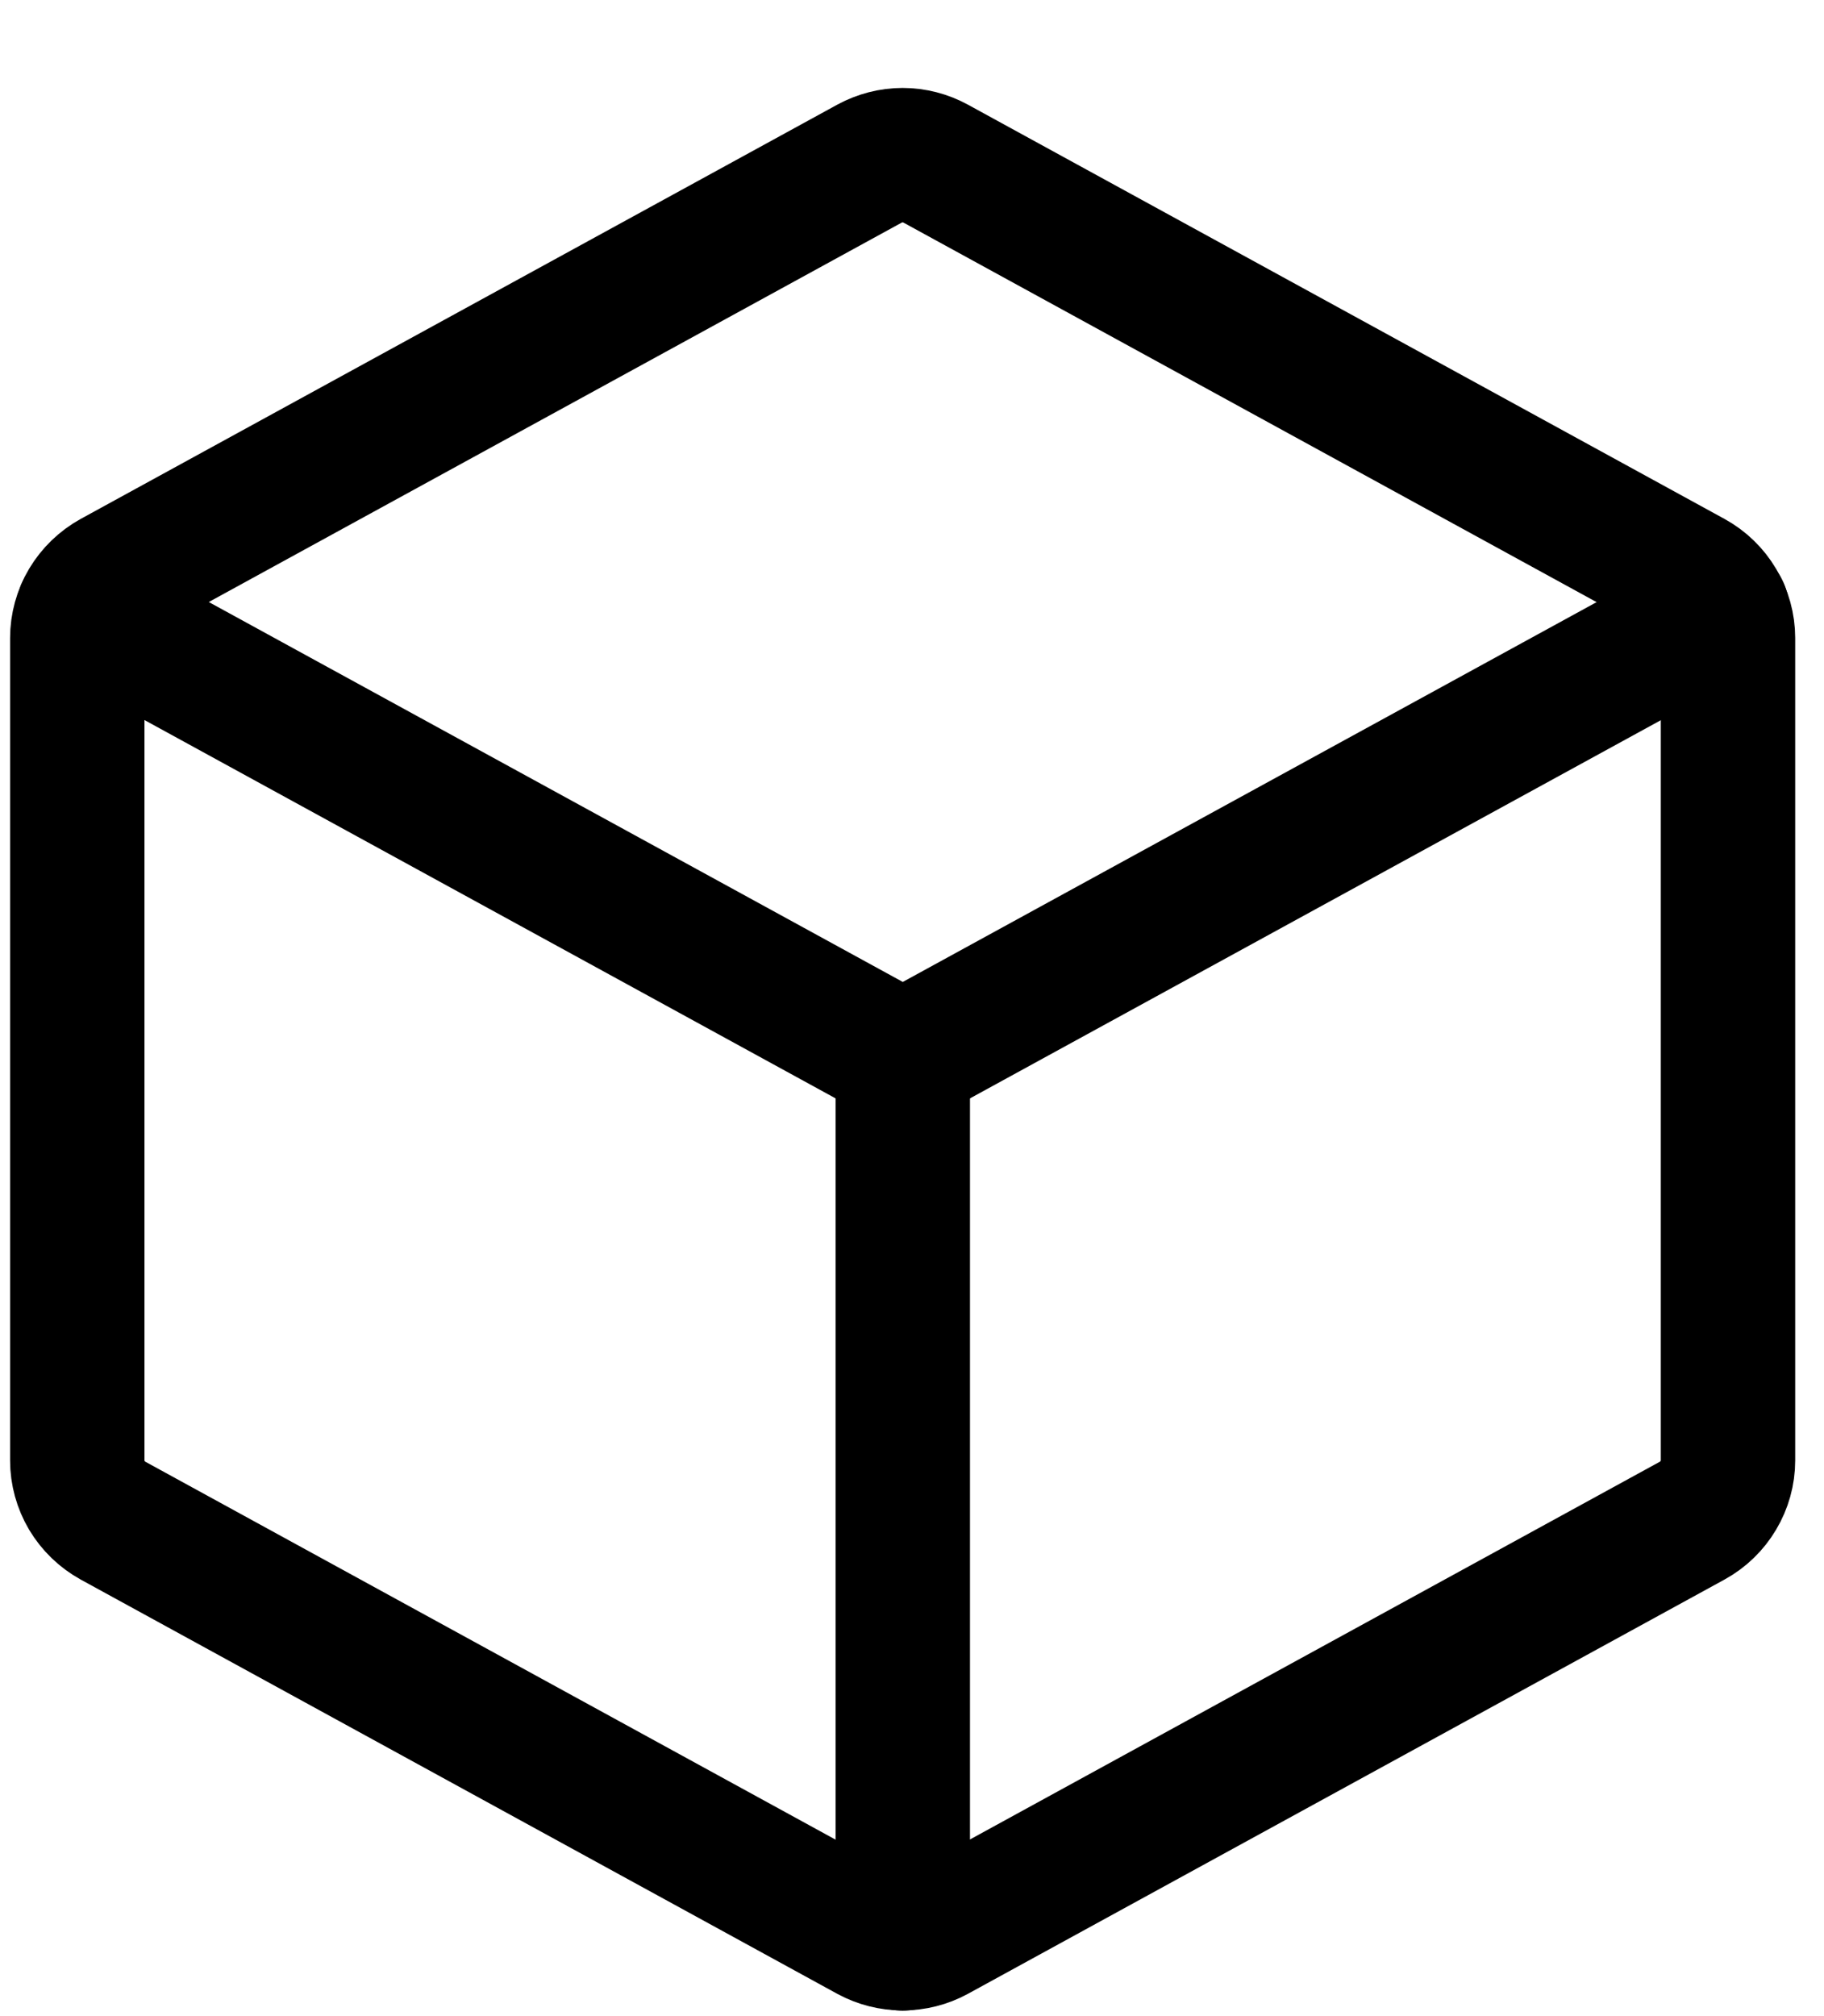
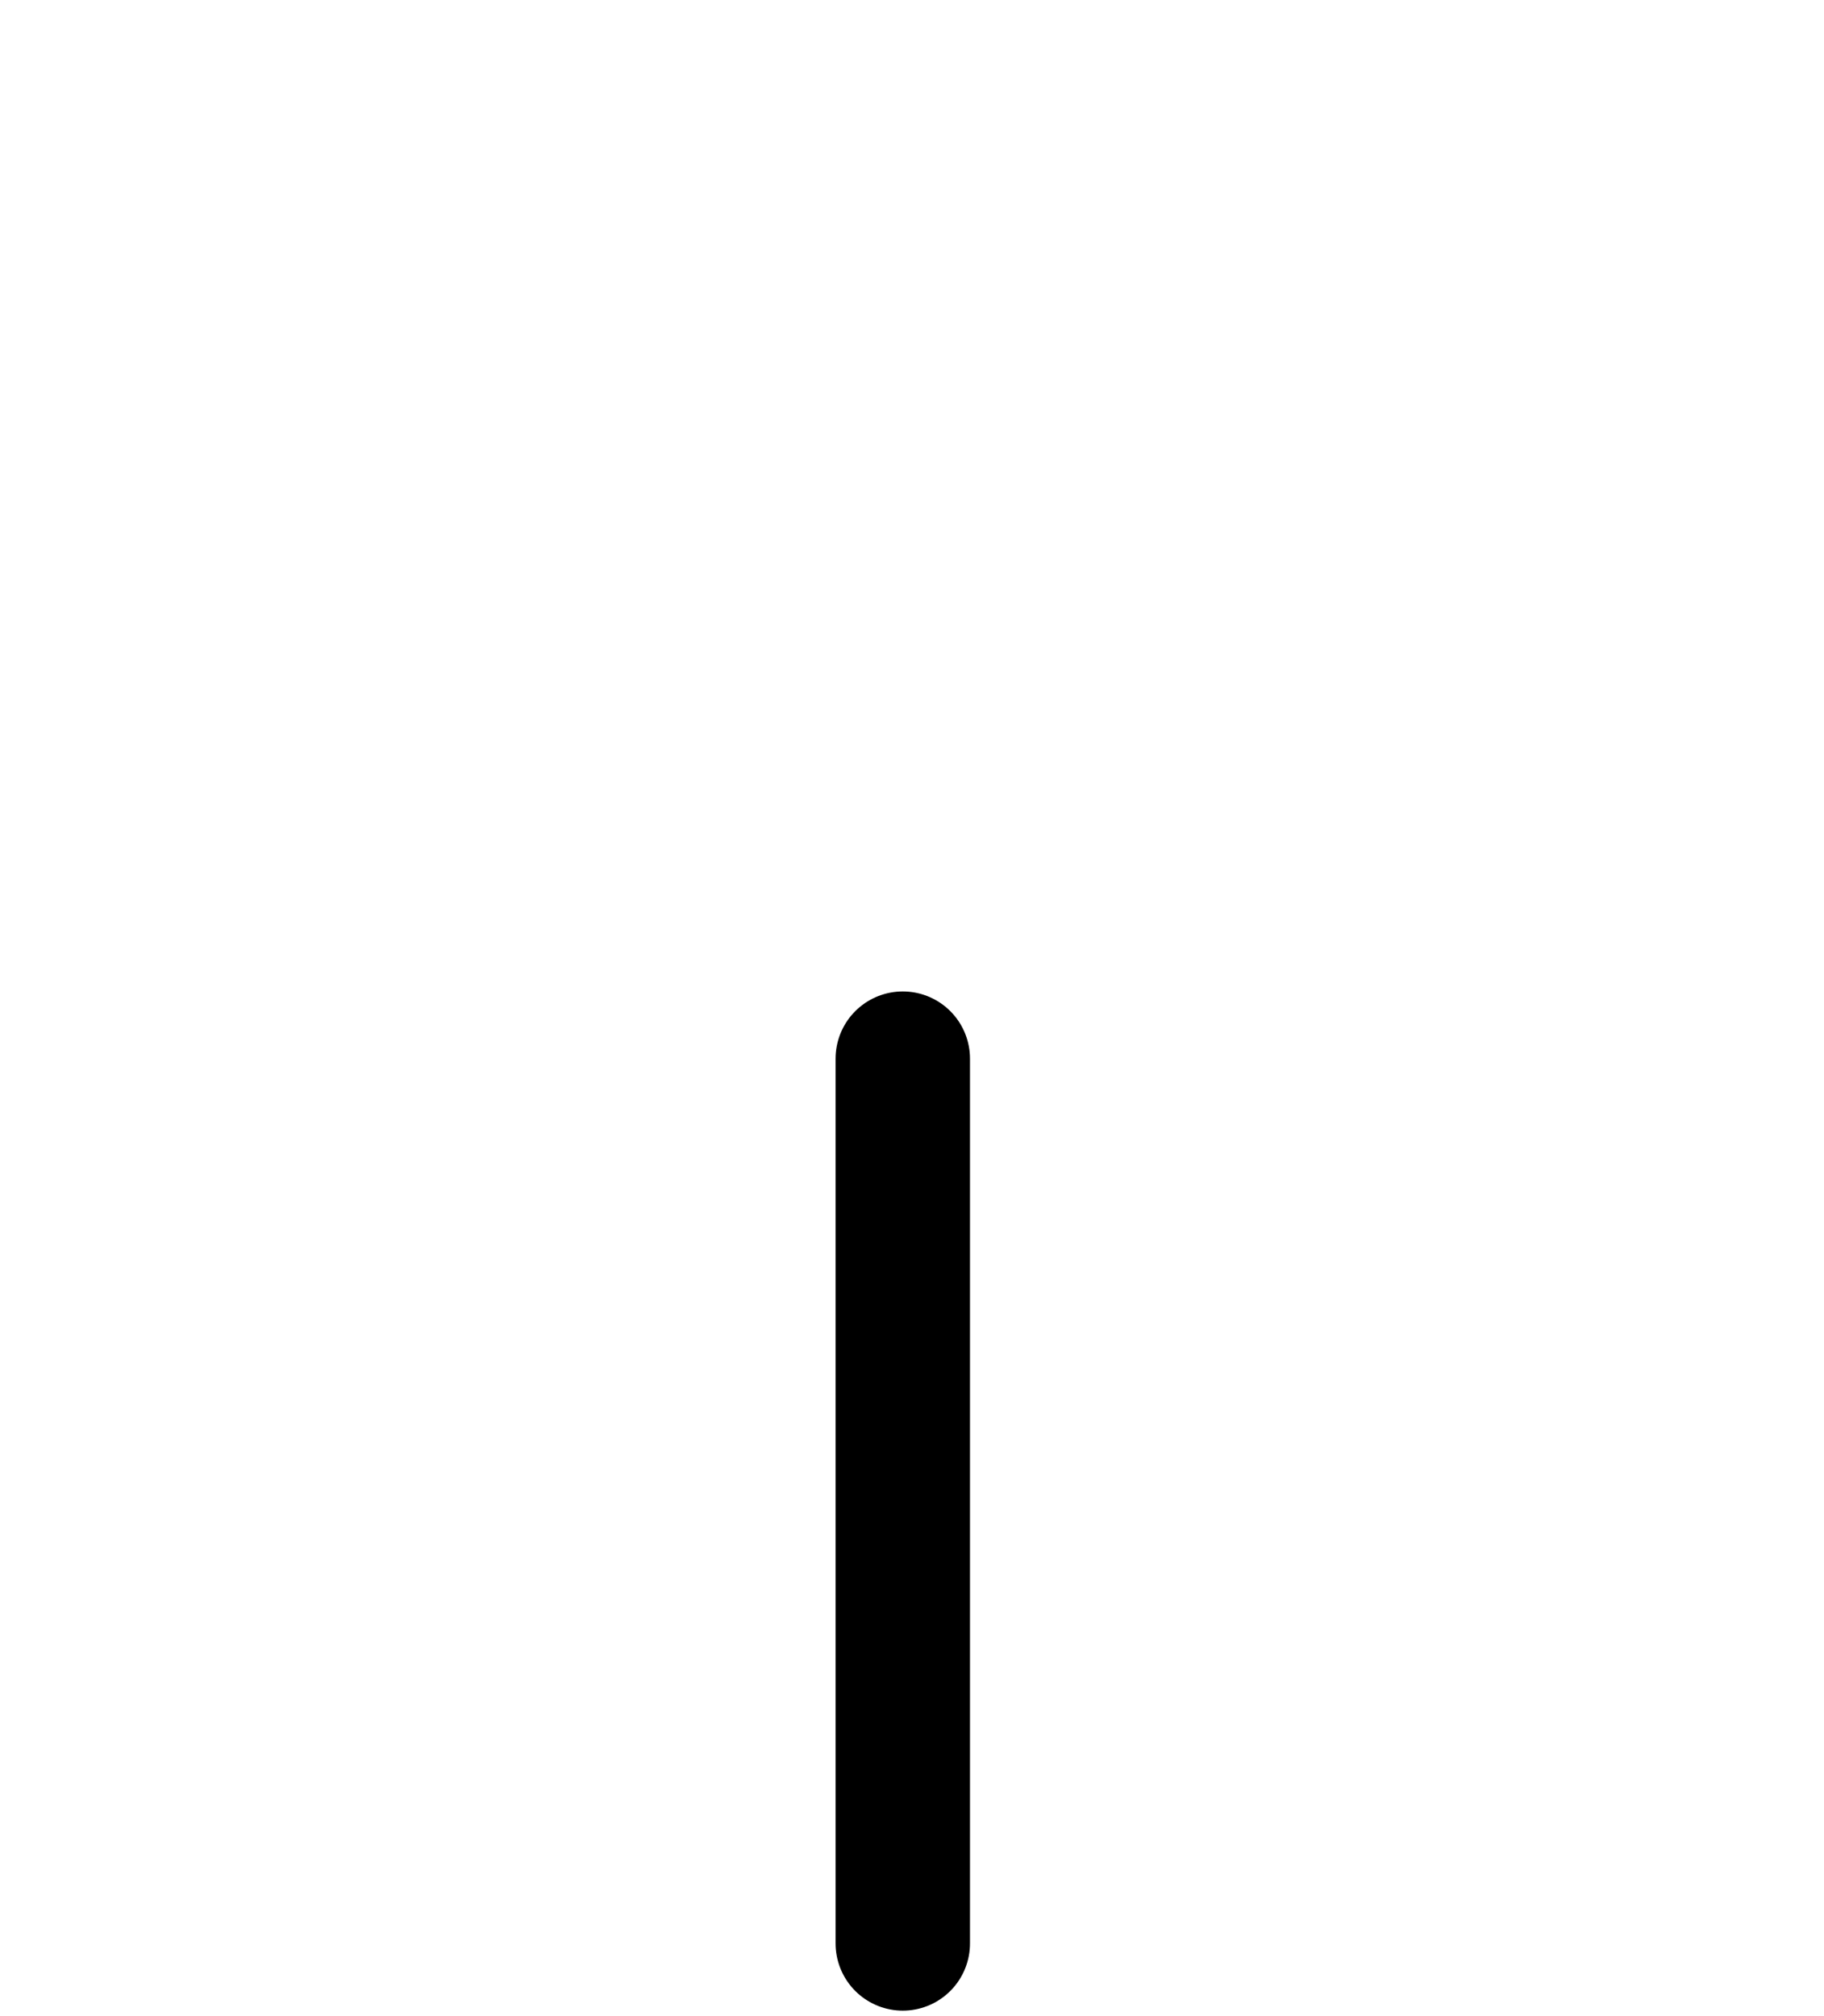
<svg xmlns="http://www.w3.org/2000/svg" width="19" height="21" viewBox="0 0 19 21" fill="none">
-   <path d="M0.869 6.354L9.404 11.026L17.939 6.354" stroke="black" stroke-width="1.4" stroke-linecap="round" stroke-linejoin="round" />
-   <path d="M9.746 1.704L17.627 6.019C17.74 6.081 17.834 6.172 17.899 6.282C17.965 6.392 18 6.518 18 6.646V15.212C18 15.34 17.965 15.466 17.899 15.576C17.834 15.686 17.74 15.777 17.627 15.839L9.746 20.154C9.641 20.211 9.523 20.241 9.402 20.241C9.282 20.241 9.164 20.211 9.058 20.154L1.177 15.839C1.065 15.777 0.971 15.686 0.905 15.576C0.84 15.466 0.805 15.34 0.805 15.212V6.646C0.805 6.518 0.84 6.392 0.905 6.282C0.971 6.172 1.065 6.081 1.177 6.019L9.058 1.704C9.164 1.647 9.282 1.616 9.402 1.616C9.523 1.616 9.641 1.647 9.746 1.704Z" stroke="black" stroke-width="1.4" stroke-linecap="round" stroke-linejoin="round" />
  <path d="M9.404 11.027V20.243" stroke="black" stroke-width="1.4" stroke-linecap="round" stroke-linejoin="round" />
</svg>